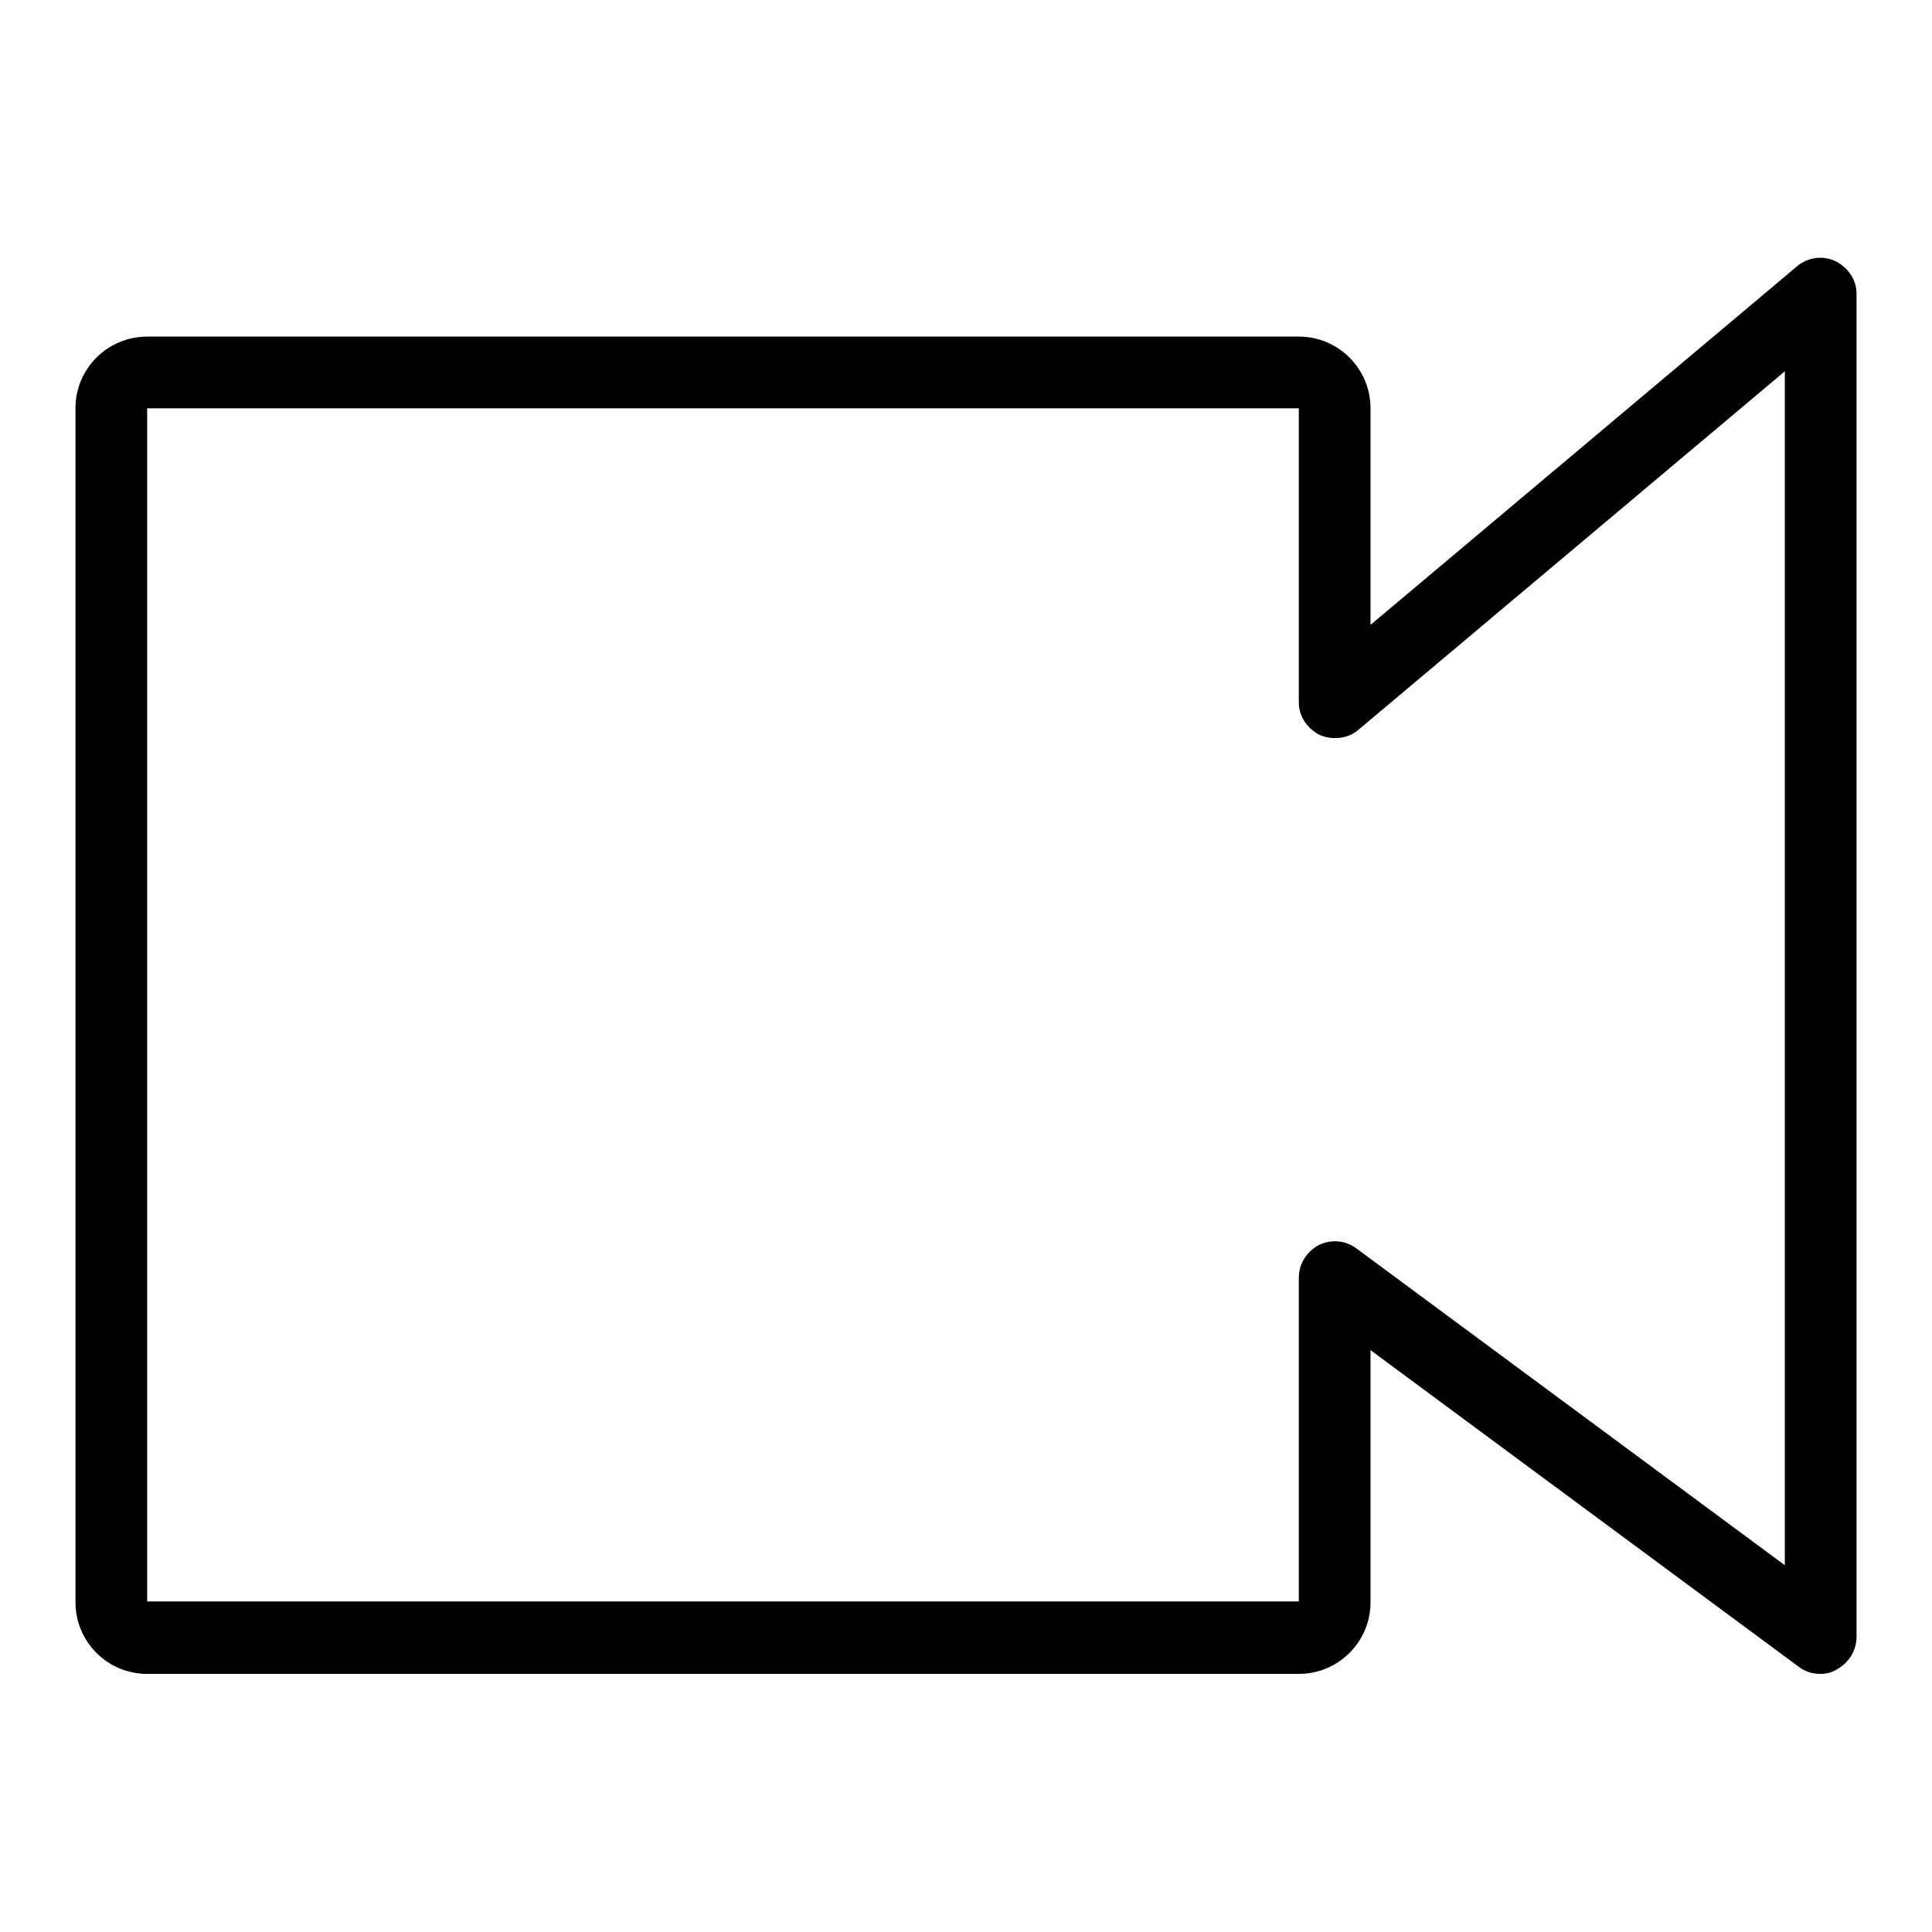
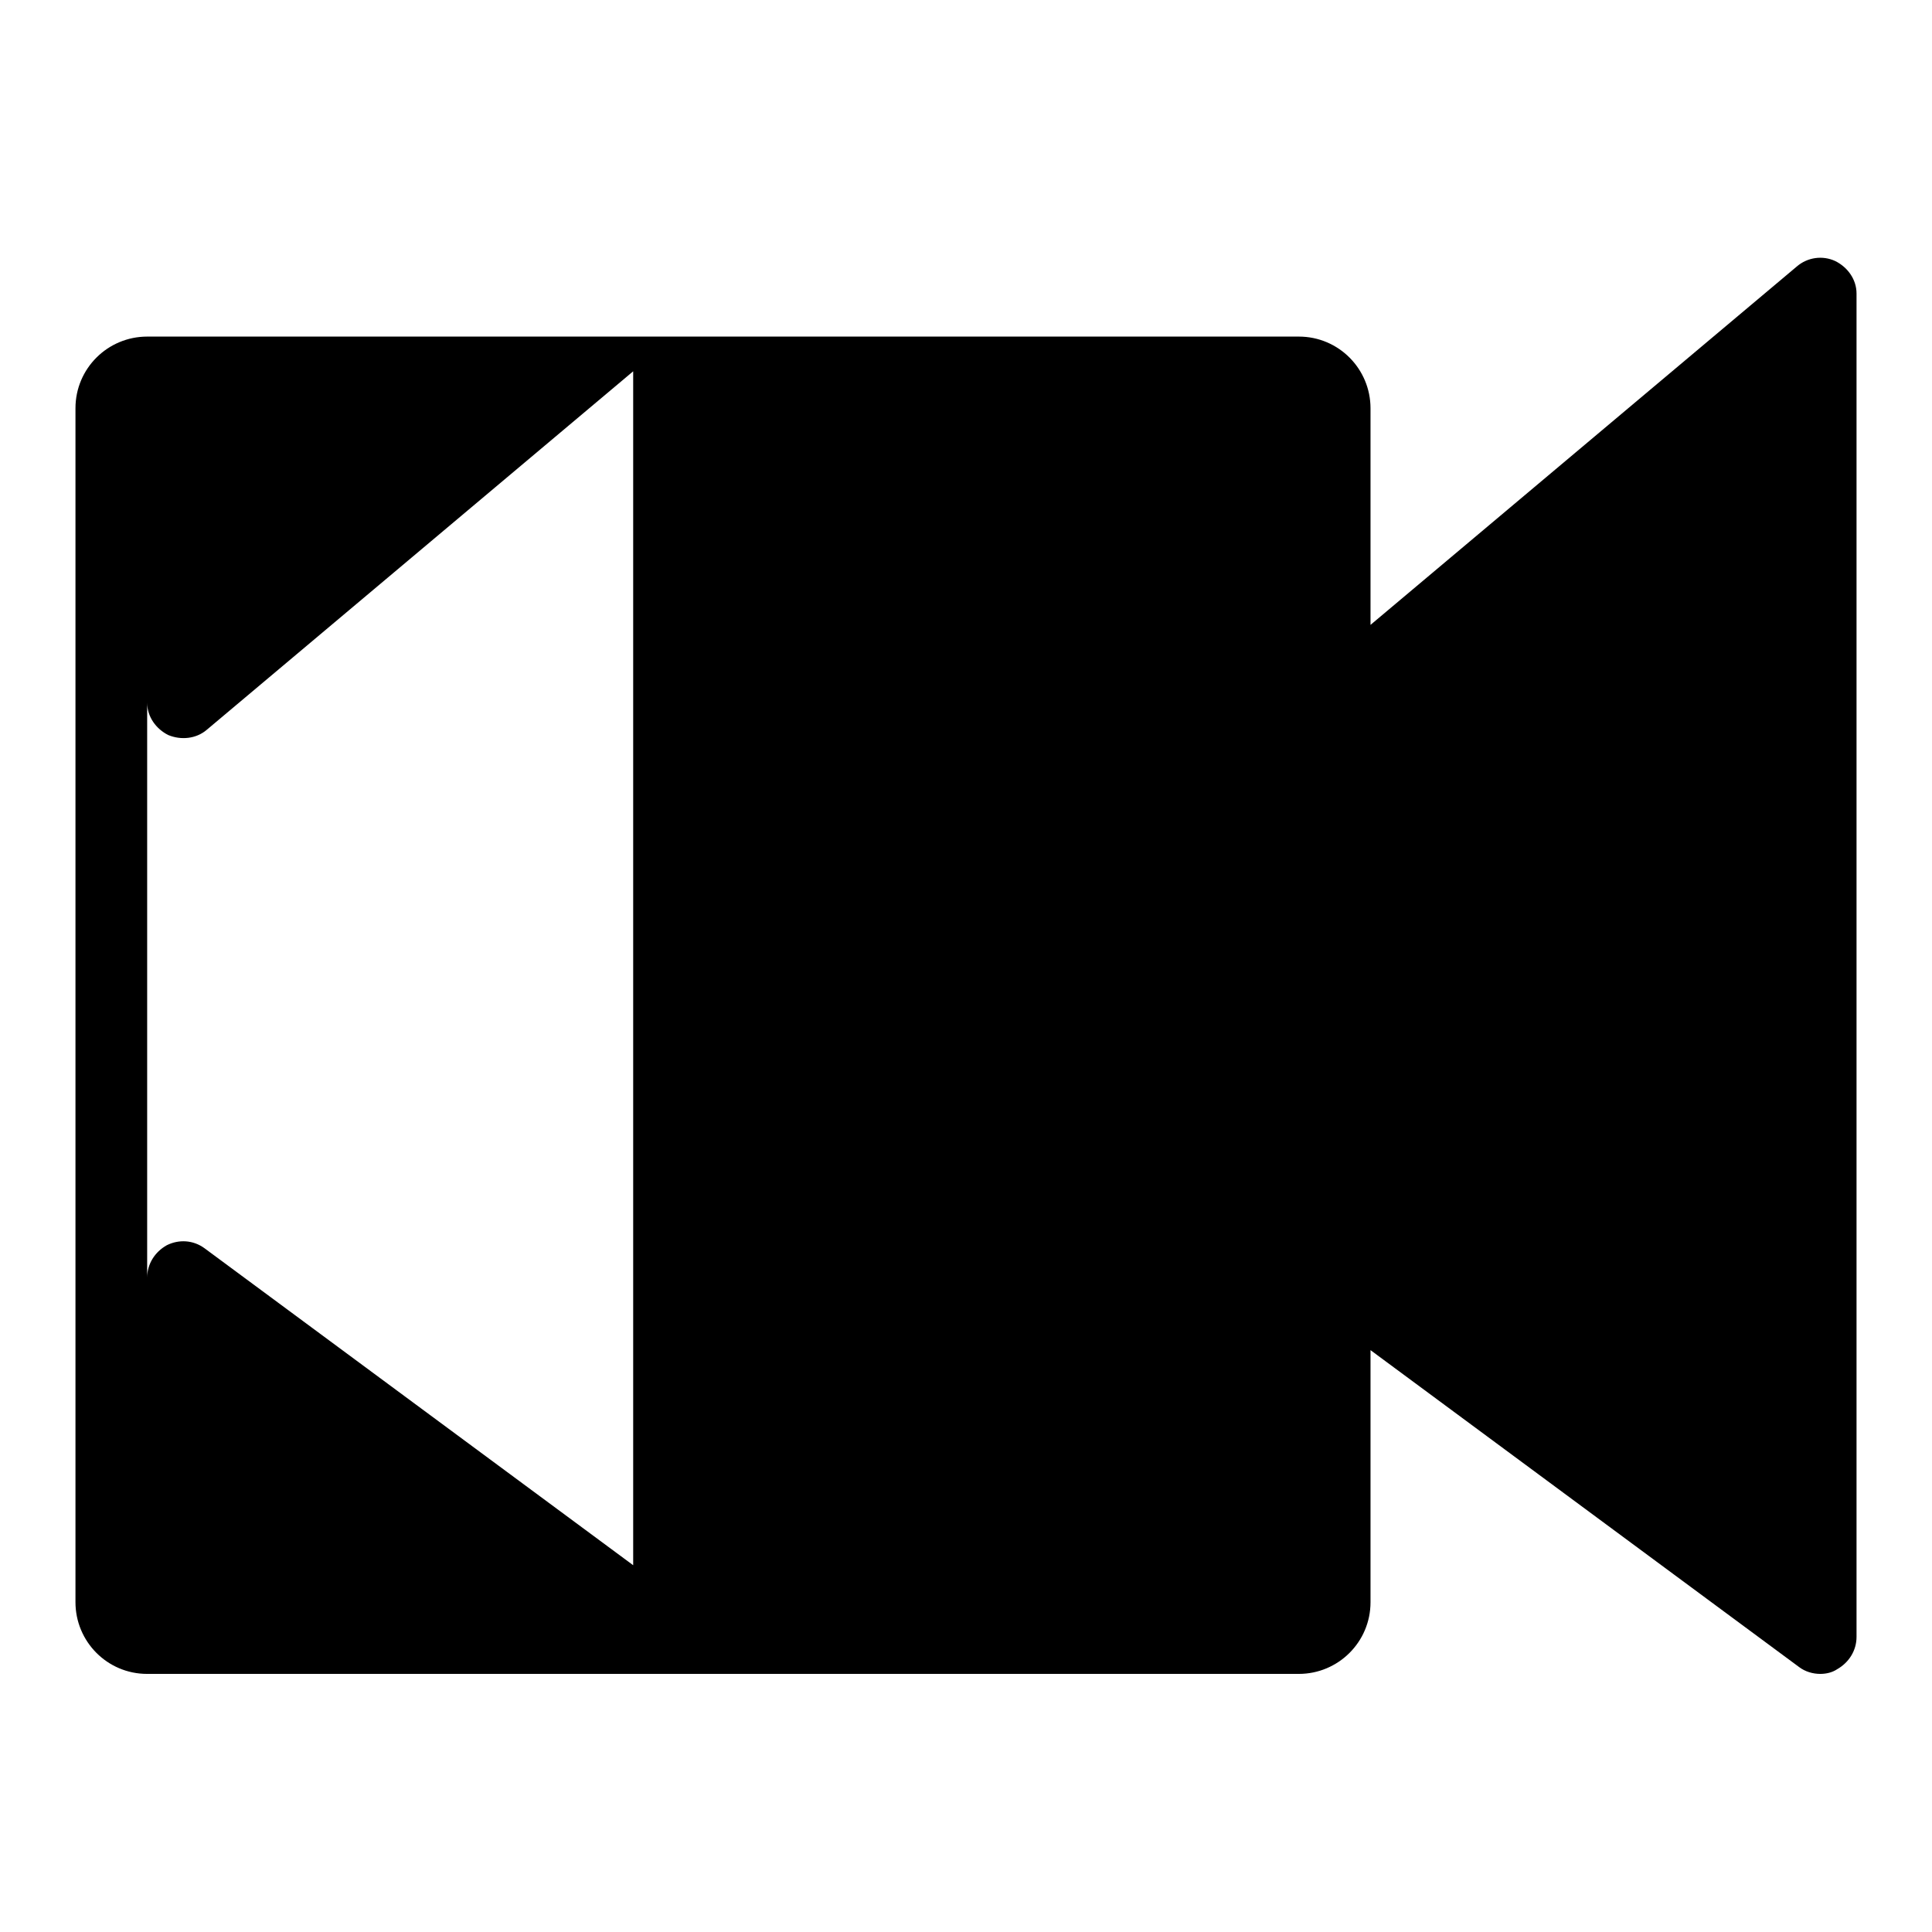
<svg xmlns="http://www.w3.org/2000/svg" version="1.1" x="0px" y="0px" viewBox="0 0 256 256" enable-background="new 0 0 256 256" xml:space="preserve">
  <g>
-     <path fill="#000000" d="M241.2,221.8c-1,0-2-0.3-2.8-0.9l-56.8-42v33.4c0,5.3-4.3,9.5-9.5,9.5H19.5c-5.3,0-9.5-4.3-9.5-9.5V54.1 c0-5.3,4.3-9.5,9.5-9.5h152.6c5.3,0,9.5,4.3,9.5,9.5v28.7l56.5-47.5c1.4-1.2,3.4-1.5,5.1-0.7c1.6,0.8,2.8,2.4,2.8,4.3c0,0,0,0,0,0 v178c0,1.8-1,3.4-2.6,4.3C242.8,221.6,242,221.8,241.2,221.8C241.2,221.8,241.2,221.8,241.2,221.8L241.2,221.8z M19.5,54.1v158.1 h152.6v-42.9c0-1.8,1-3.4,2.6-4.3c1.6-0.8,3.5-0.7,5,0.4l56.8,42V49.2l-56.5,47.5c-1.4,1.2-3.4,1.4-5.1,0.7 c-1.6-0.8-2.8-2.4-2.8-4.3c0,0,0,0,0,0V54.1L19.5,54.1L19.5,54.1z" />
+     <path fill="#000000" d="M241.2,221.8c-1,0-2-0.3-2.8-0.9l-56.8-42v33.4c0,5.3-4.3,9.5-9.5,9.5H19.5c-5.3,0-9.5-4.3-9.5-9.5V54.1 c0-5.3,4.3-9.5,9.5-9.5h152.6c5.3,0,9.5,4.3,9.5,9.5v28.7l56.5-47.5c1.4-1.2,3.4-1.5,5.1-0.7c1.6,0.8,2.8,2.4,2.8,4.3c0,0,0,0,0,0 v178c0,1.8-1,3.4-2.6,4.3C242.8,221.6,242,221.8,241.2,221.8C241.2,221.8,241.2,221.8,241.2,221.8L241.2,221.8z M19.5,54.1v158.1 v-42.9c0-1.8,1-3.4,2.6-4.3c1.6-0.8,3.5-0.7,5,0.4l56.8,42V49.2l-56.5,47.5c-1.4,1.2-3.4,1.4-5.1,0.7 c-1.6-0.8-2.8-2.4-2.8-4.3c0,0,0,0,0,0V54.1L19.5,54.1L19.5,54.1z" />
  </g>
</svg>